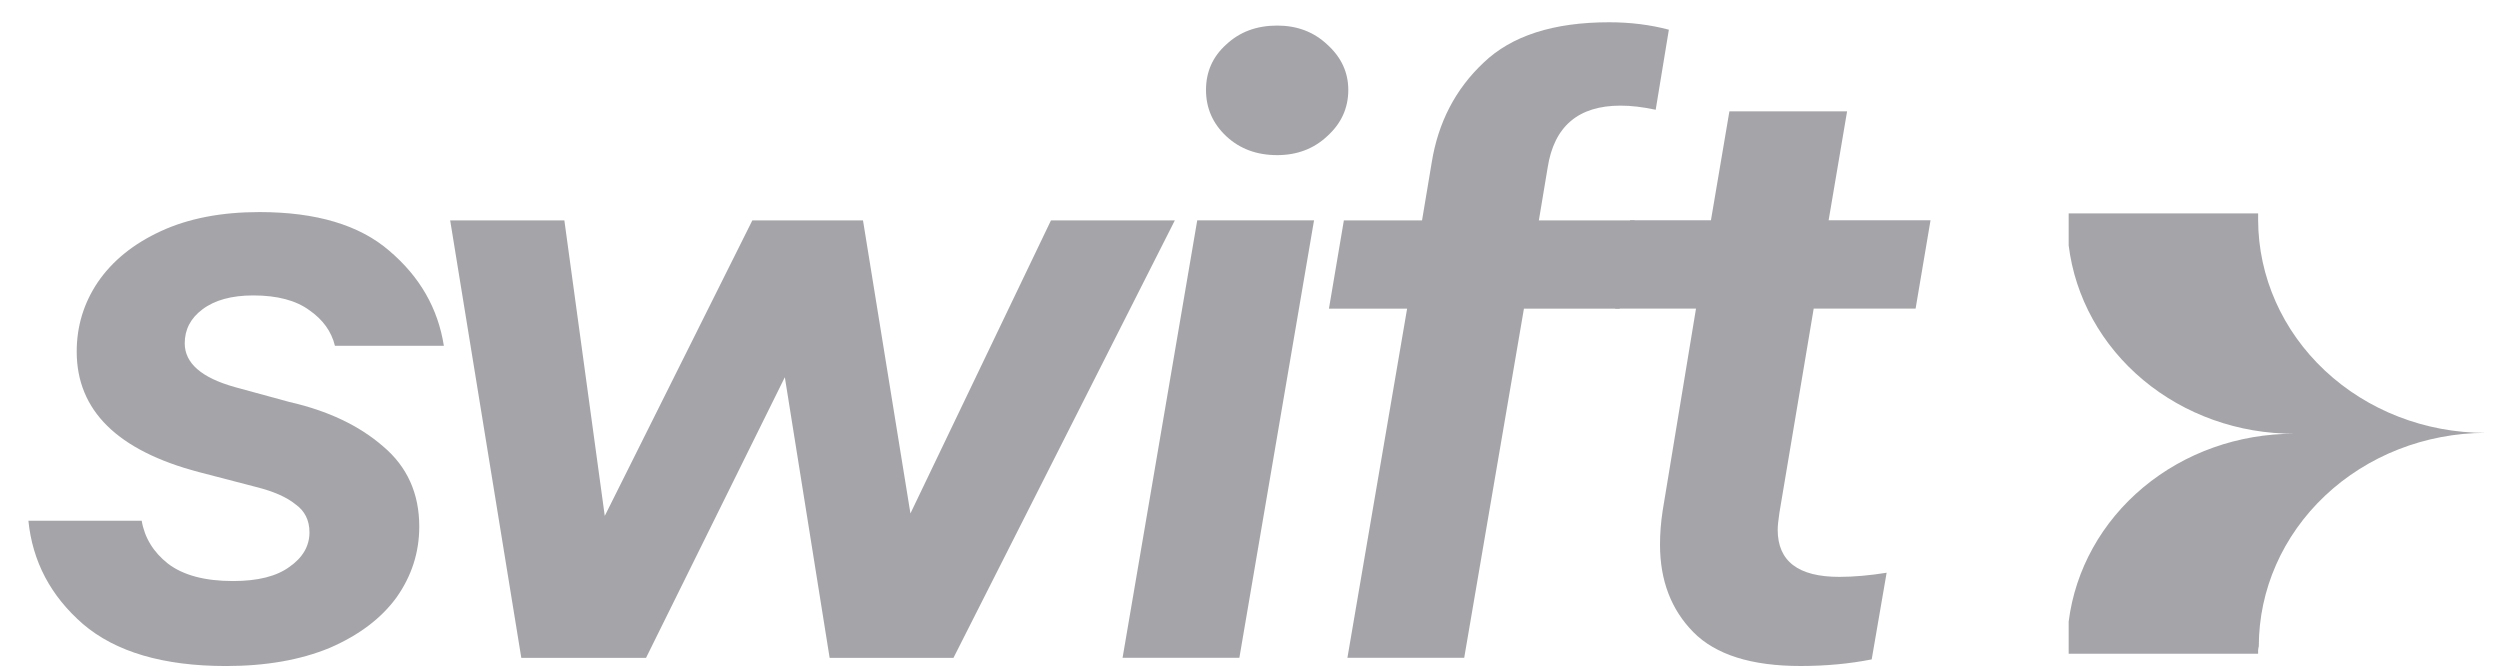
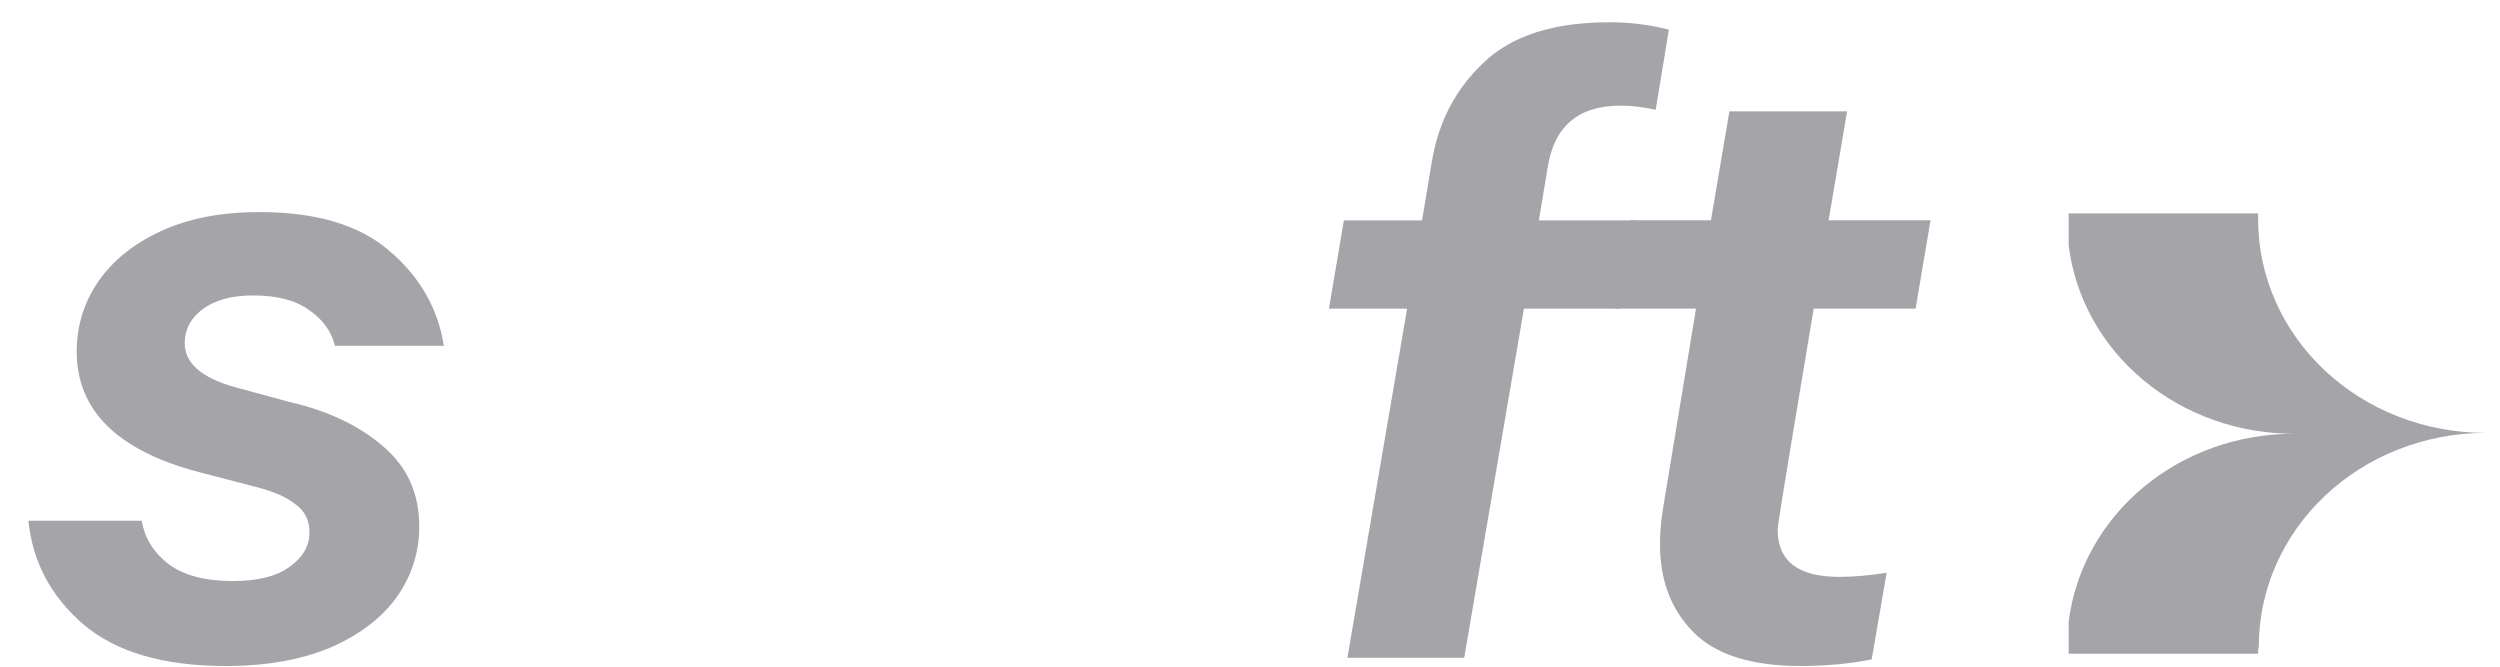
<svg xmlns="http://www.w3.org/2000/svg" width="75" height="20" viewBox="0 0 75 20" fill="none">
  <g opacity="0.5" clip-path="url(#clip0_10797_3540)">
-     <path d="M54.411 9.258L53.384 15.374C53.349 15.605 53.331 15.778 53.331 15.894C53.331 16.835 53.946 17.306 55.176 17.306C55.615 17.306 56.089 17.264 56.599 17.182L56.151 19.782C55.483 19.914 54.772 19.98 54.016 19.98C52.541 19.98 51.469 19.641 50.801 18.965C50.134 18.288 49.8 17.413 49.8 16.34C49.8 16.01 49.826 15.671 49.879 15.325L50.88 9.258H48.456L48.904 6.608H51.328L51.882 3.34H55.413L54.859 6.608H57.916L57.468 9.258H54.411Z" fill="#4C4A54" />
+     <path d="M54.411 9.258C53.349 15.605 53.331 15.778 53.331 15.894C53.331 16.835 53.946 17.306 55.176 17.306C55.615 17.306 56.089 17.264 56.599 17.182L56.151 19.782C55.483 19.914 54.772 19.98 54.016 19.98C52.541 19.98 51.469 19.641 50.801 18.965C50.134 18.288 49.8 17.413 49.8 16.34C49.8 16.01 49.826 15.671 49.879 15.325L50.88 9.258H48.456L48.904 6.608H51.328L51.882 3.34H55.413L54.859 6.608H57.916L57.468 9.258H54.411Z" fill="#4C4A54" />
    <path d="M48.617 3.169C47.352 3.169 46.623 3.788 46.43 5.026L46.166 6.611H49.038L48.59 9.26H45.718L43.926 19.735H40.422L42.213 9.26H39.868L40.316 6.611H42.661L42.951 4.877C43.145 3.672 43.663 2.674 44.506 1.881C45.349 1.072 46.605 0.668 48.274 0.668C48.907 0.668 49.504 0.742 50.066 0.891L49.671 3.293C49.284 3.21 48.933 3.169 48.617 3.169Z" fill="#4C4A54" />
-     <path d="M38.315 4.654C37.7 4.654 37.19 4.464 36.786 4.085C36.382 3.705 36.18 3.243 36.18 2.698C36.18 2.153 36.382 1.699 36.786 1.336C37.19 0.956 37.7 0.767 38.315 0.767C38.912 0.767 39.413 0.956 39.817 1.336C40.238 1.716 40.449 2.17 40.449 2.698C40.449 3.243 40.238 3.705 39.817 4.085C39.413 4.464 38.912 4.654 38.315 4.654ZM37.181 19.734H33.677L35.917 6.61H39.421L37.181 19.734Z" fill="#4C4A54" />
-     <path d="M27.313 15.403L31.529 6.612H35.245L28.604 19.736H24.889L23.545 11.317L19.381 19.736H15.639L13.505 6.612H16.931L18.143 15.477L22.57 6.612H25.89L27.313 15.403Z" fill="#4C4A54" />
    <path d="M6.781 19.981C4.901 19.981 3.469 19.56 2.485 18.718C1.519 17.877 0.975 16.845 0.852 15.623H4.251C4.339 16.135 4.602 16.564 5.041 16.911C5.498 17.258 6.148 17.431 6.991 17.431C7.729 17.431 8.291 17.291 8.678 17.01C9.082 16.729 9.284 16.383 9.284 15.97C9.284 15.607 9.143 15.326 8.862 15.128C8.599 14.913 8.204 14.74 7.677 14.608L5.964 14.162C3.522 13.518 2.301 12.313 2.301 10.547C2.301 9.788 2.512 9.094 2.933 8.467C3.373 7.823 4.005 7.312 4.831 6.932C5.656 6.552 6.64 6.362 7.782 6.362C9.486 6.362 10.786 6.75 11.682 7.526C12.595 8.302 13.14 9.251 13.316 10.374H10.048C9.943 9.945 9.688 9.59 9.284 9.309C8.88 9.012 8.318 8.863 7.598 8.863C6.948 8.863 6.438 9.004 6.069 9.284C5.718 9.548 5.542 9.887 5.542 10.3C5.542 10.894 6.043 11.331 7.044 11.612L8.678 12.058C9.837 12.322 10.777 12.767 11.498 13.395C12.218 14.005 12.578 14.806 12.578 15.797C12.578 16.572 12.35 17.282 11.893 17.926C11.436 18.553 10.768 19.057 9.89 19.437C9.012 19.8 7.975 19.981 6.781 19.981Z" fill="#4C4A54" />
    <path d="M67.744 19.612H62.06V18.646C62.256 17.091 63.053 15.657 64.301 14.618C65.549 13.579 67.16 13.008 68.827 13.012C67.157 13.016 65.545 12.442 64.296 11.4C63.048 10.359 62.252 8.921 62.06 7.363V6.401H67.744C67.744 6.469 67.744 6.537 67.744 6.6C67.749 8.296 68.469 9.92 69.747 11.117C71.024 12.314 72.755 12.986 74.559 12.986C72.755 12.992 71.027 13.669 69.754 14.869C68.48 16.07 67.765 17.695 67.764 19.39C67.74 19.476 67.74 19.548 67.744 19.612Z" fill="#4C4A54" />
  </g>
  <defs>
    <clipPath id="clip0_10797_3540">
      <rect width="75" height="20" fill="white" />
    </clipPath>
  </defs>
</svg>